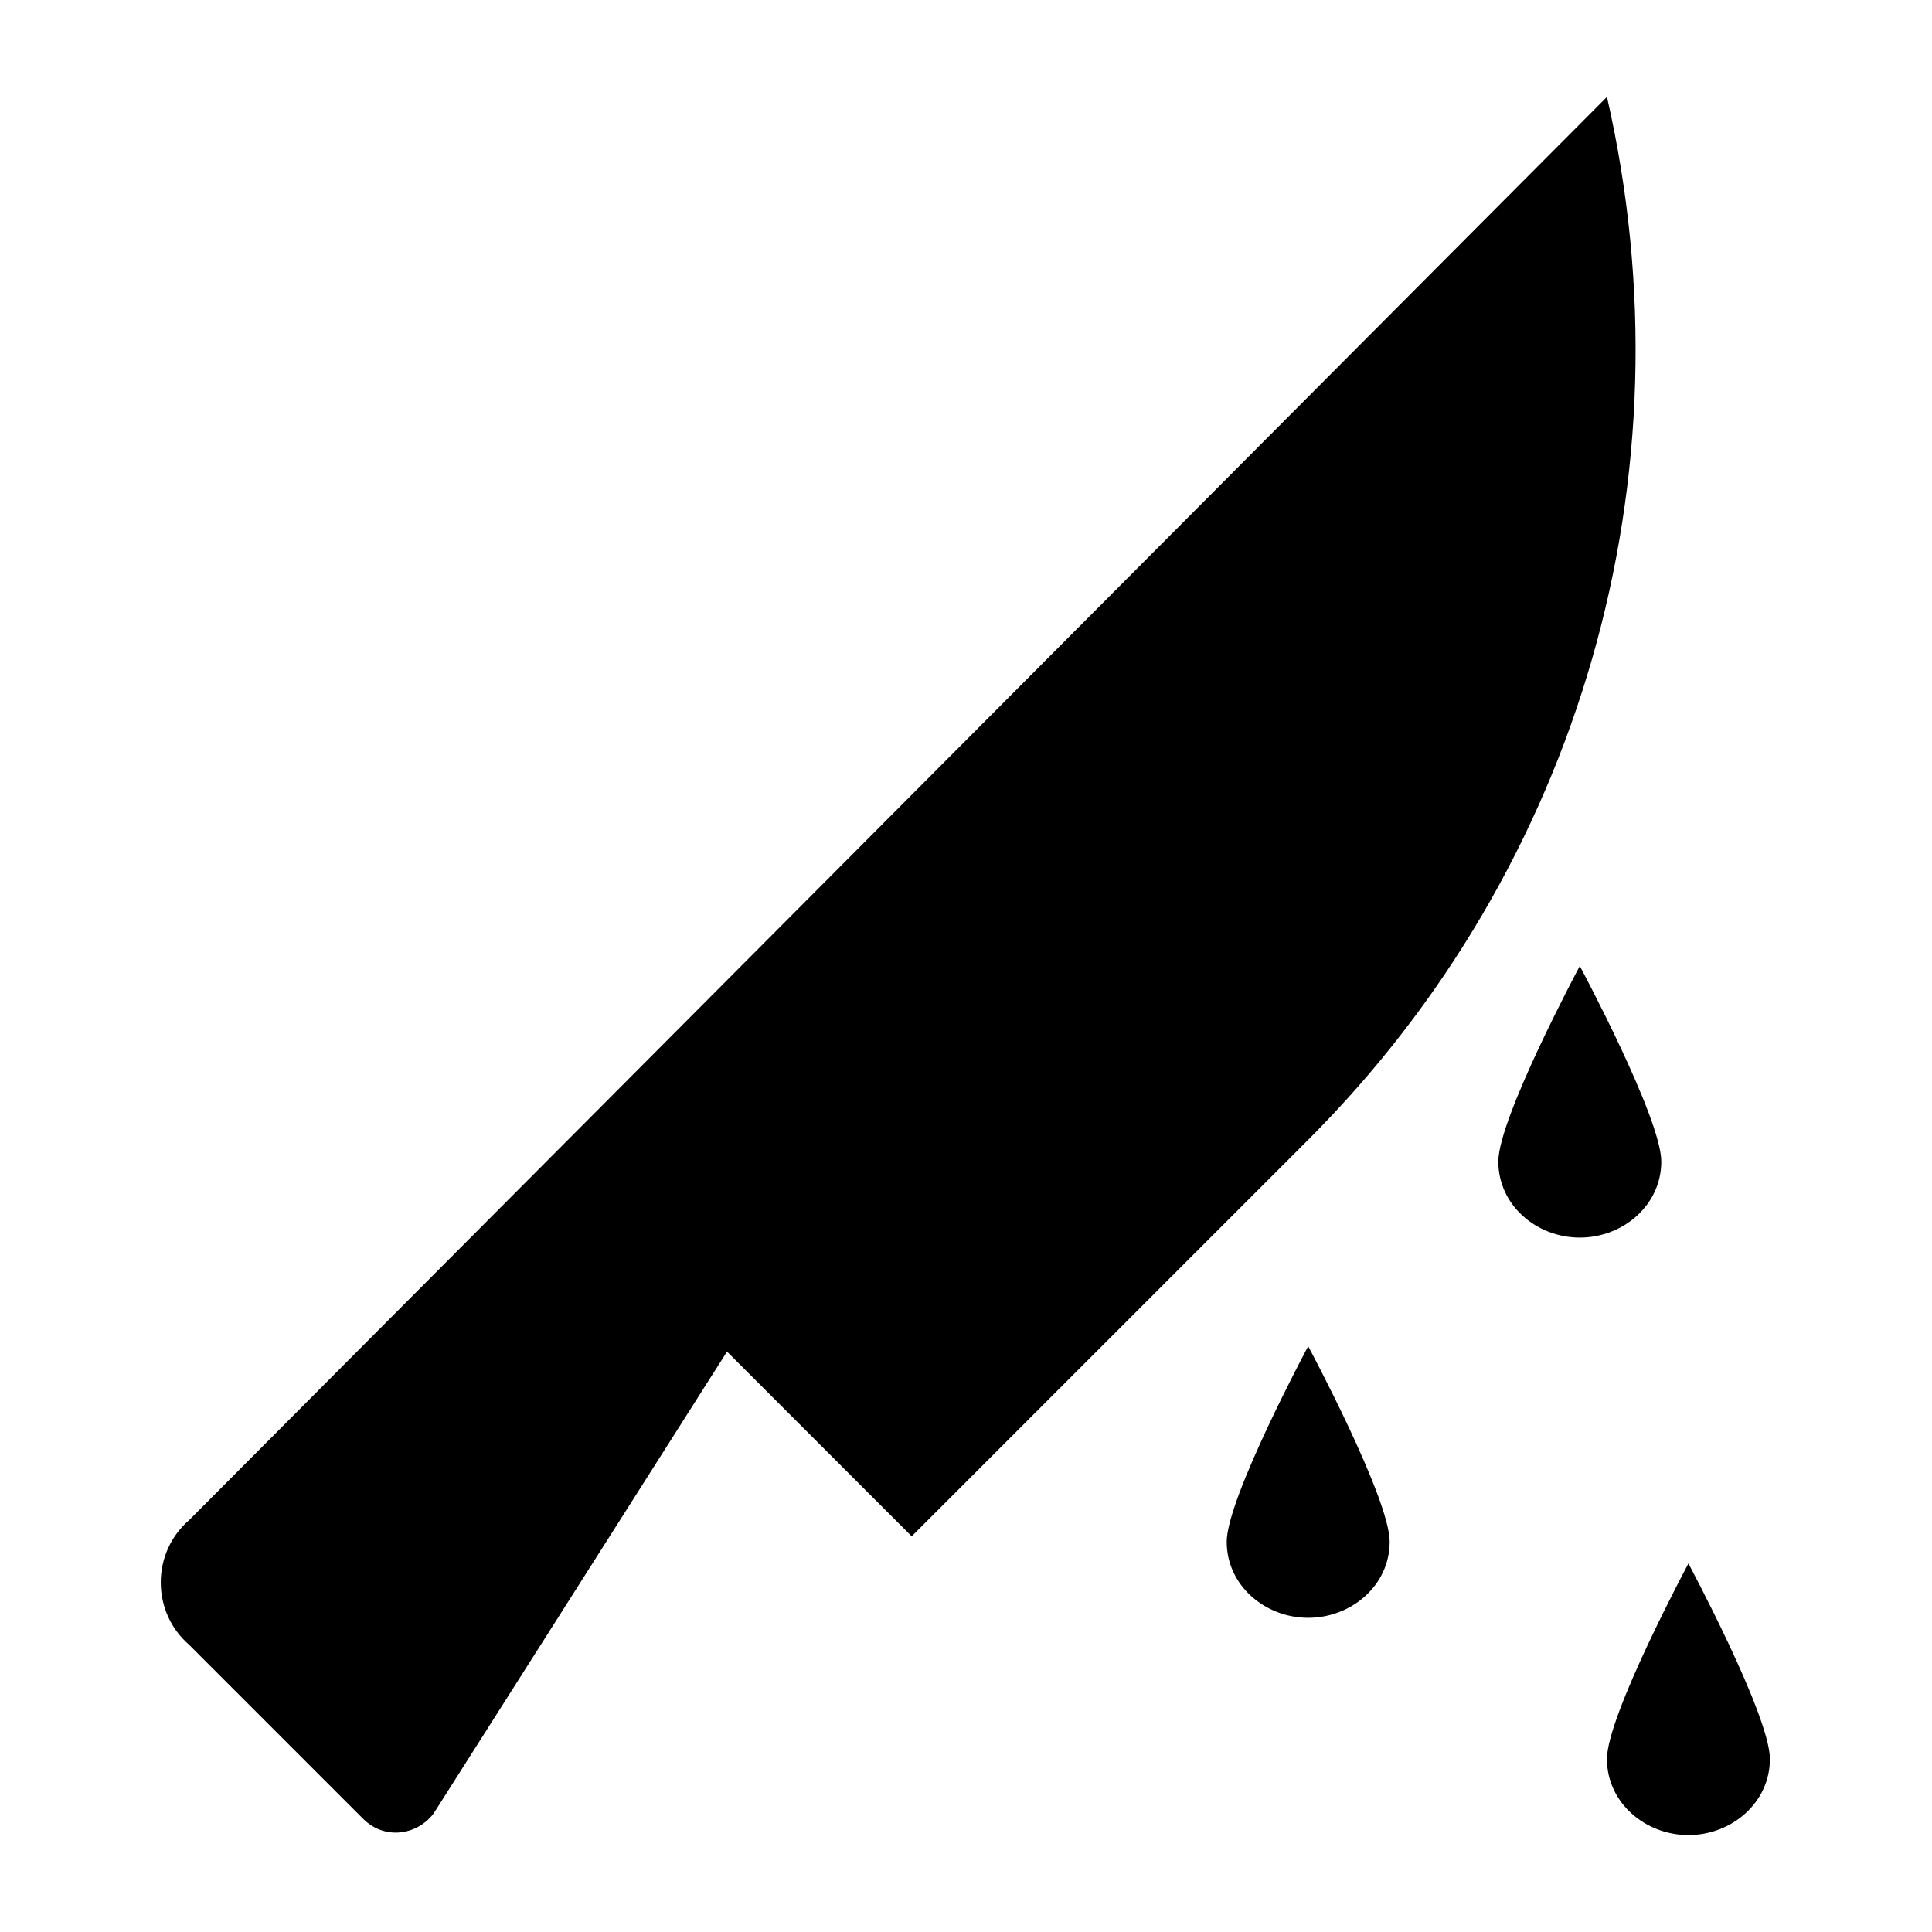
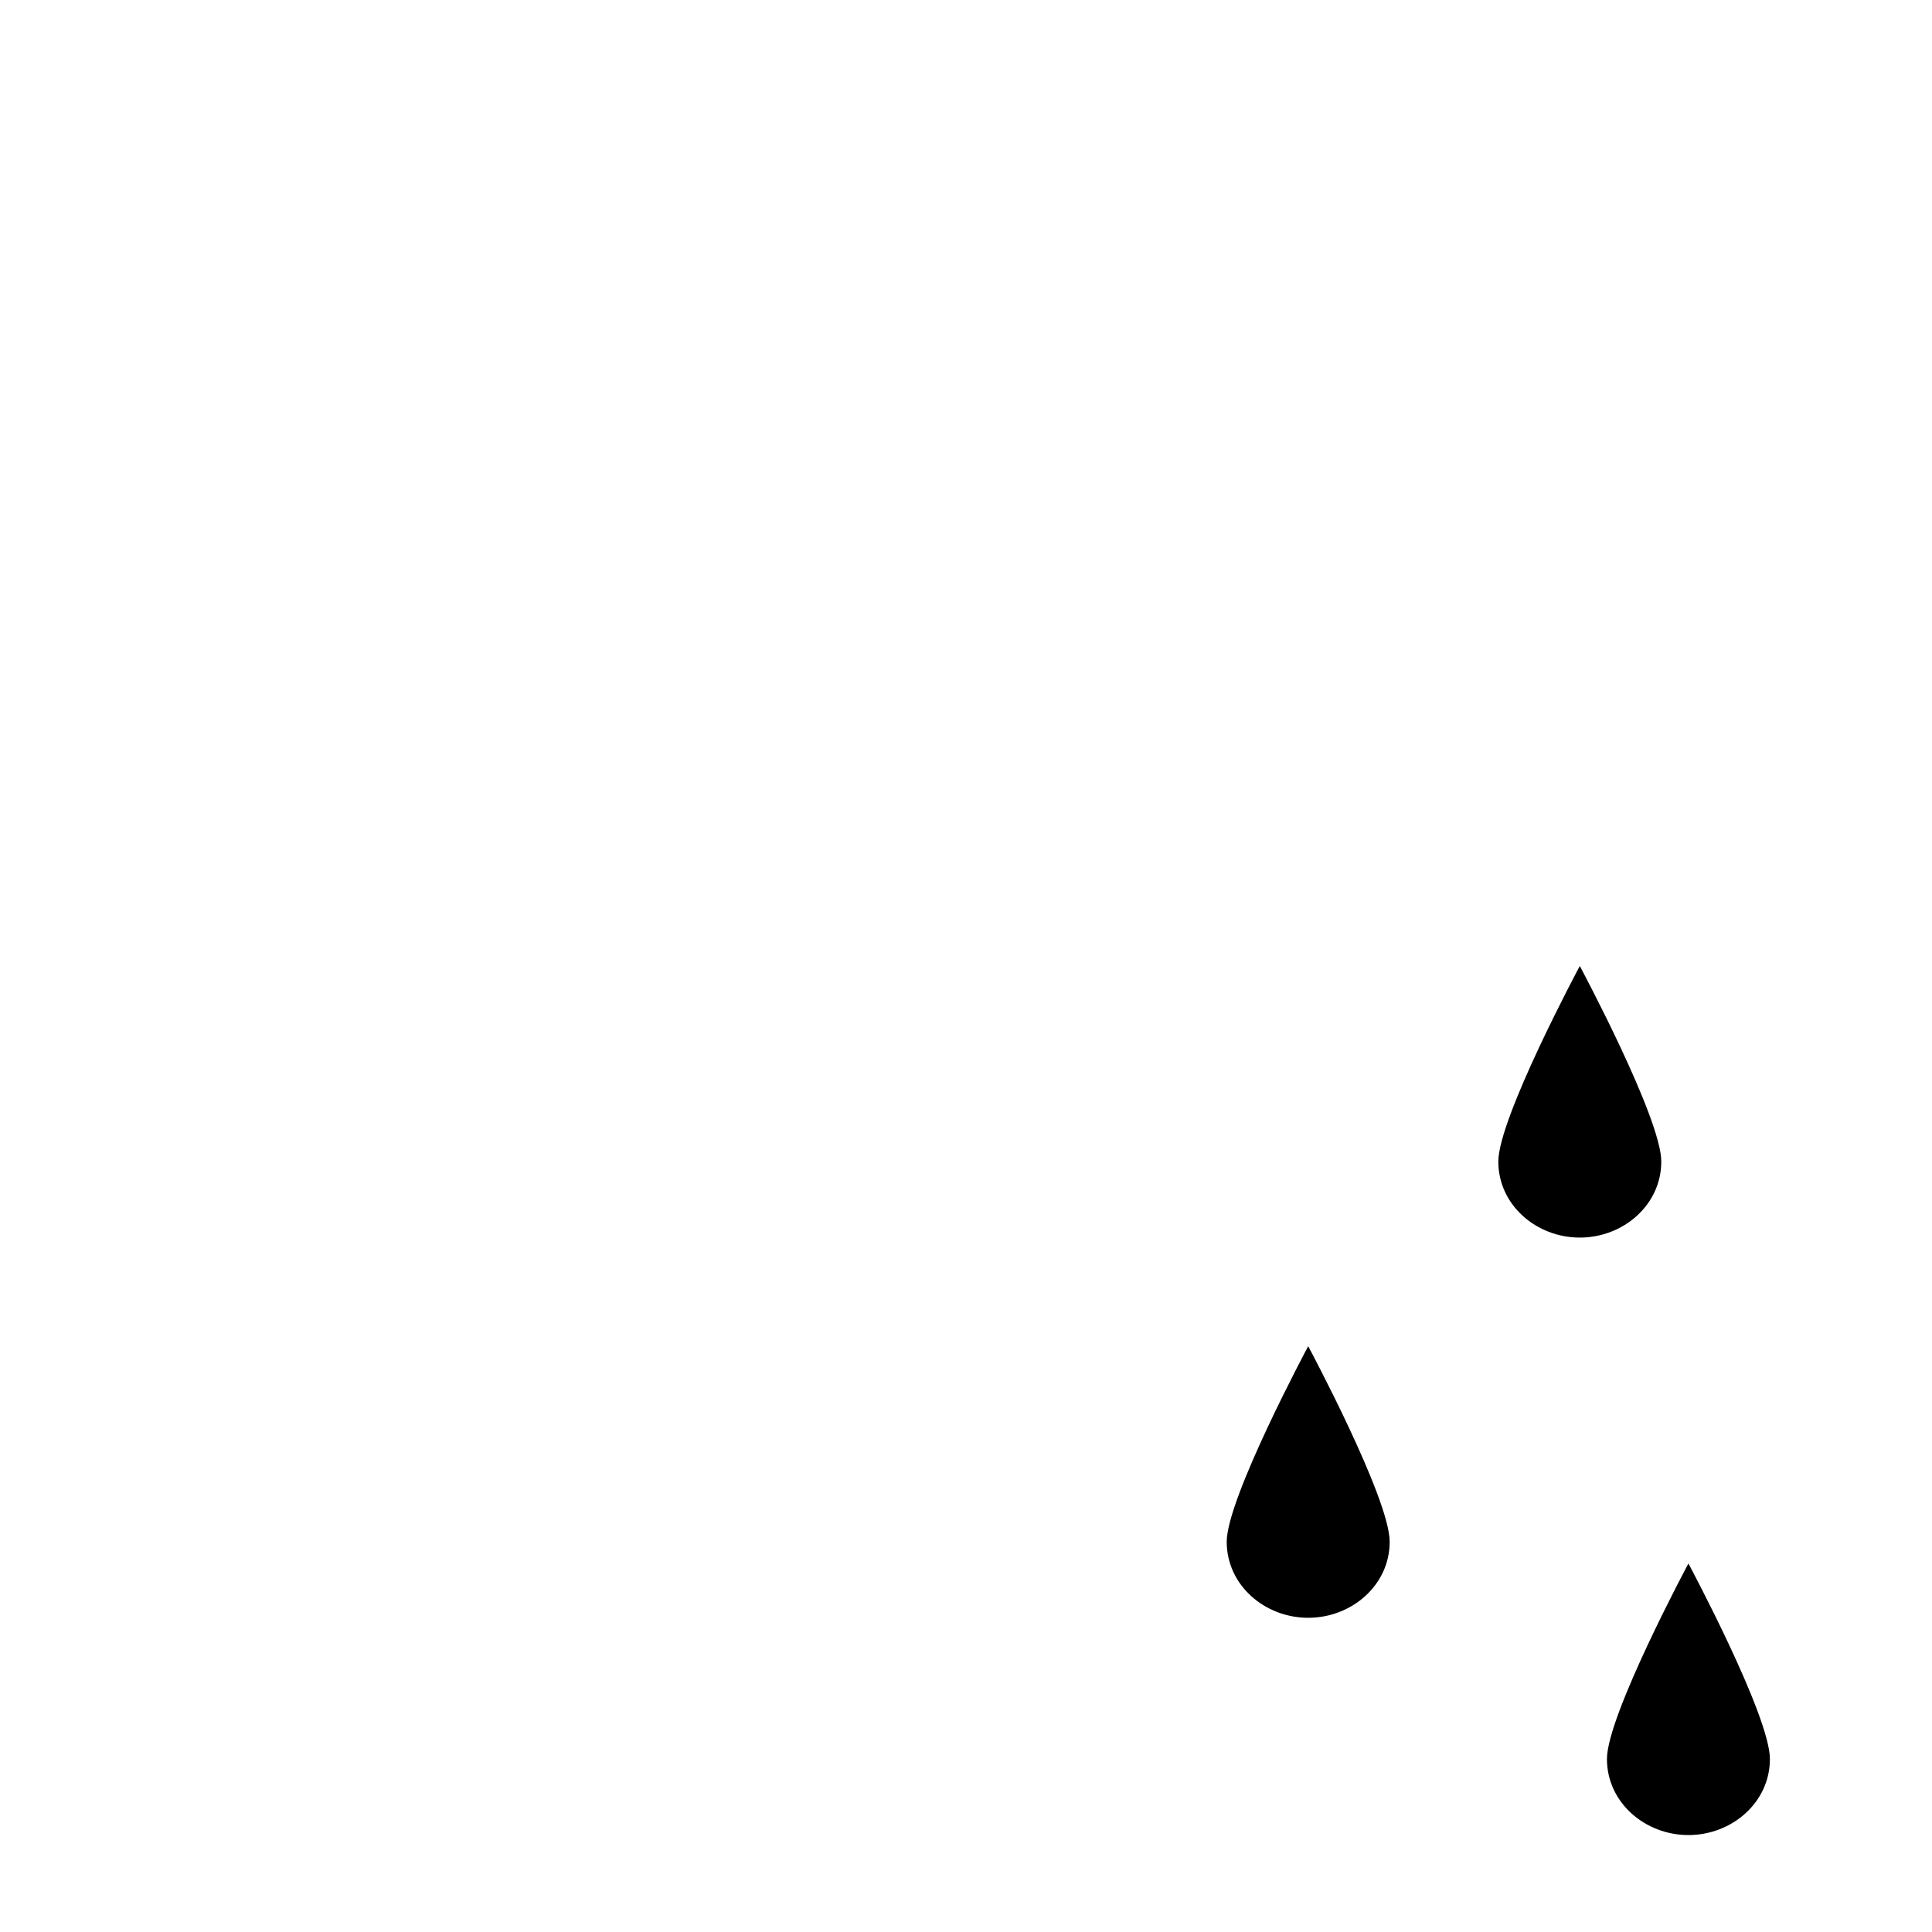
<svg xmlns="http://www.w3.org/2000/svg" fill="#000000" width="800px" height="800px" version="1.1" viewBox="144 144 512 512">
  <g>
-     <path d="m194.16 579.93 46.062 46.062c5.758 5.758 14.395 4.32 18.715-1.441l77.73-122.36 48.941 48.941 105.08-105.08c71.973-71.973 102.2-175.61 79.172-276.38l-375.7 377.14c-10.074 8.637-10.074 24.469 0 33.105z" />
    <path d="m541.07 451.82c0 11.516 10.078 20.152 21.594 20.152s21.594-8.637 21.594-20.152c0-11.516-21.594-51.82-21.594-51.82-0.004 0-21.594 40.305-21.594 51.82z" />
    <path d="m591.45 630.31c11.516 0 21.594-8.637 21.594-20.152s-21.594-51.82-21.594-51.82-21.594 40.305-21.594 51.82c0.004 11.516 10.078 20.152 21.594 20.152z" />
    <path d="m512.28 552.58c0-11.516-21.594-51.82-21.594-51.82s-21.594 40.305-21.594 51.82 10.078 20.152 21.594 20.152 21.594-8.637 21.594-20.152z" />
  </g>
</svg>